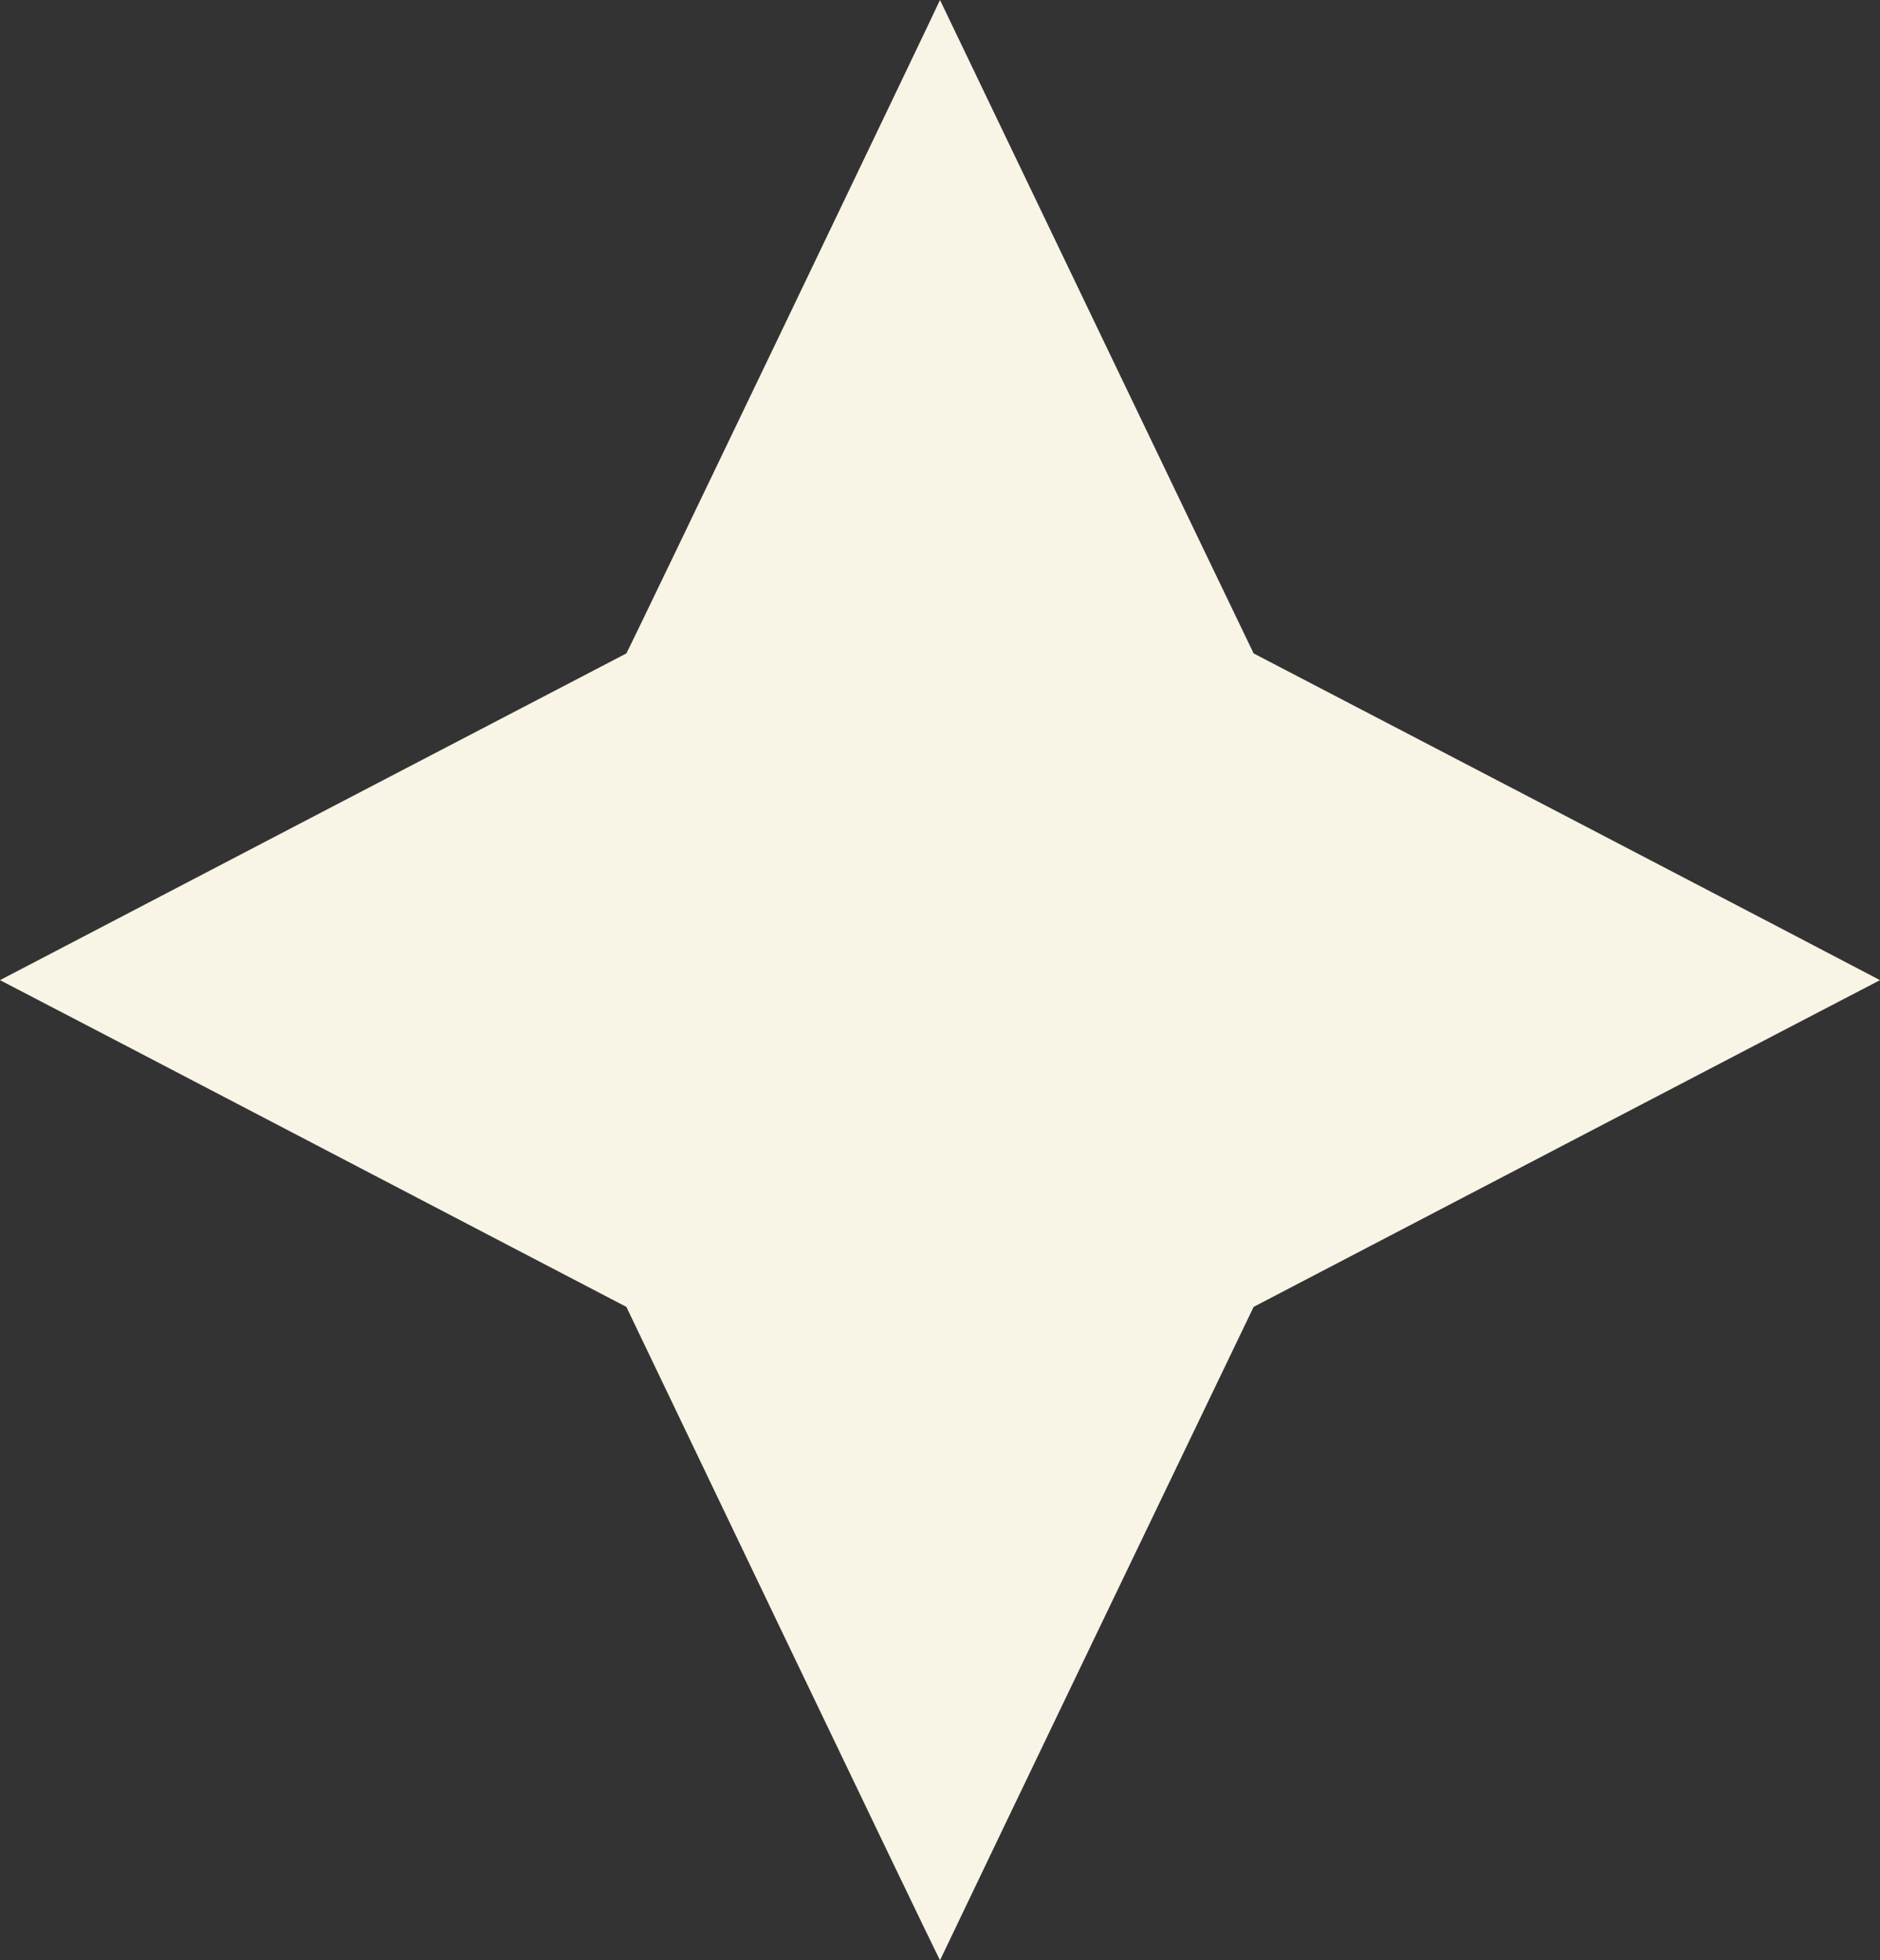
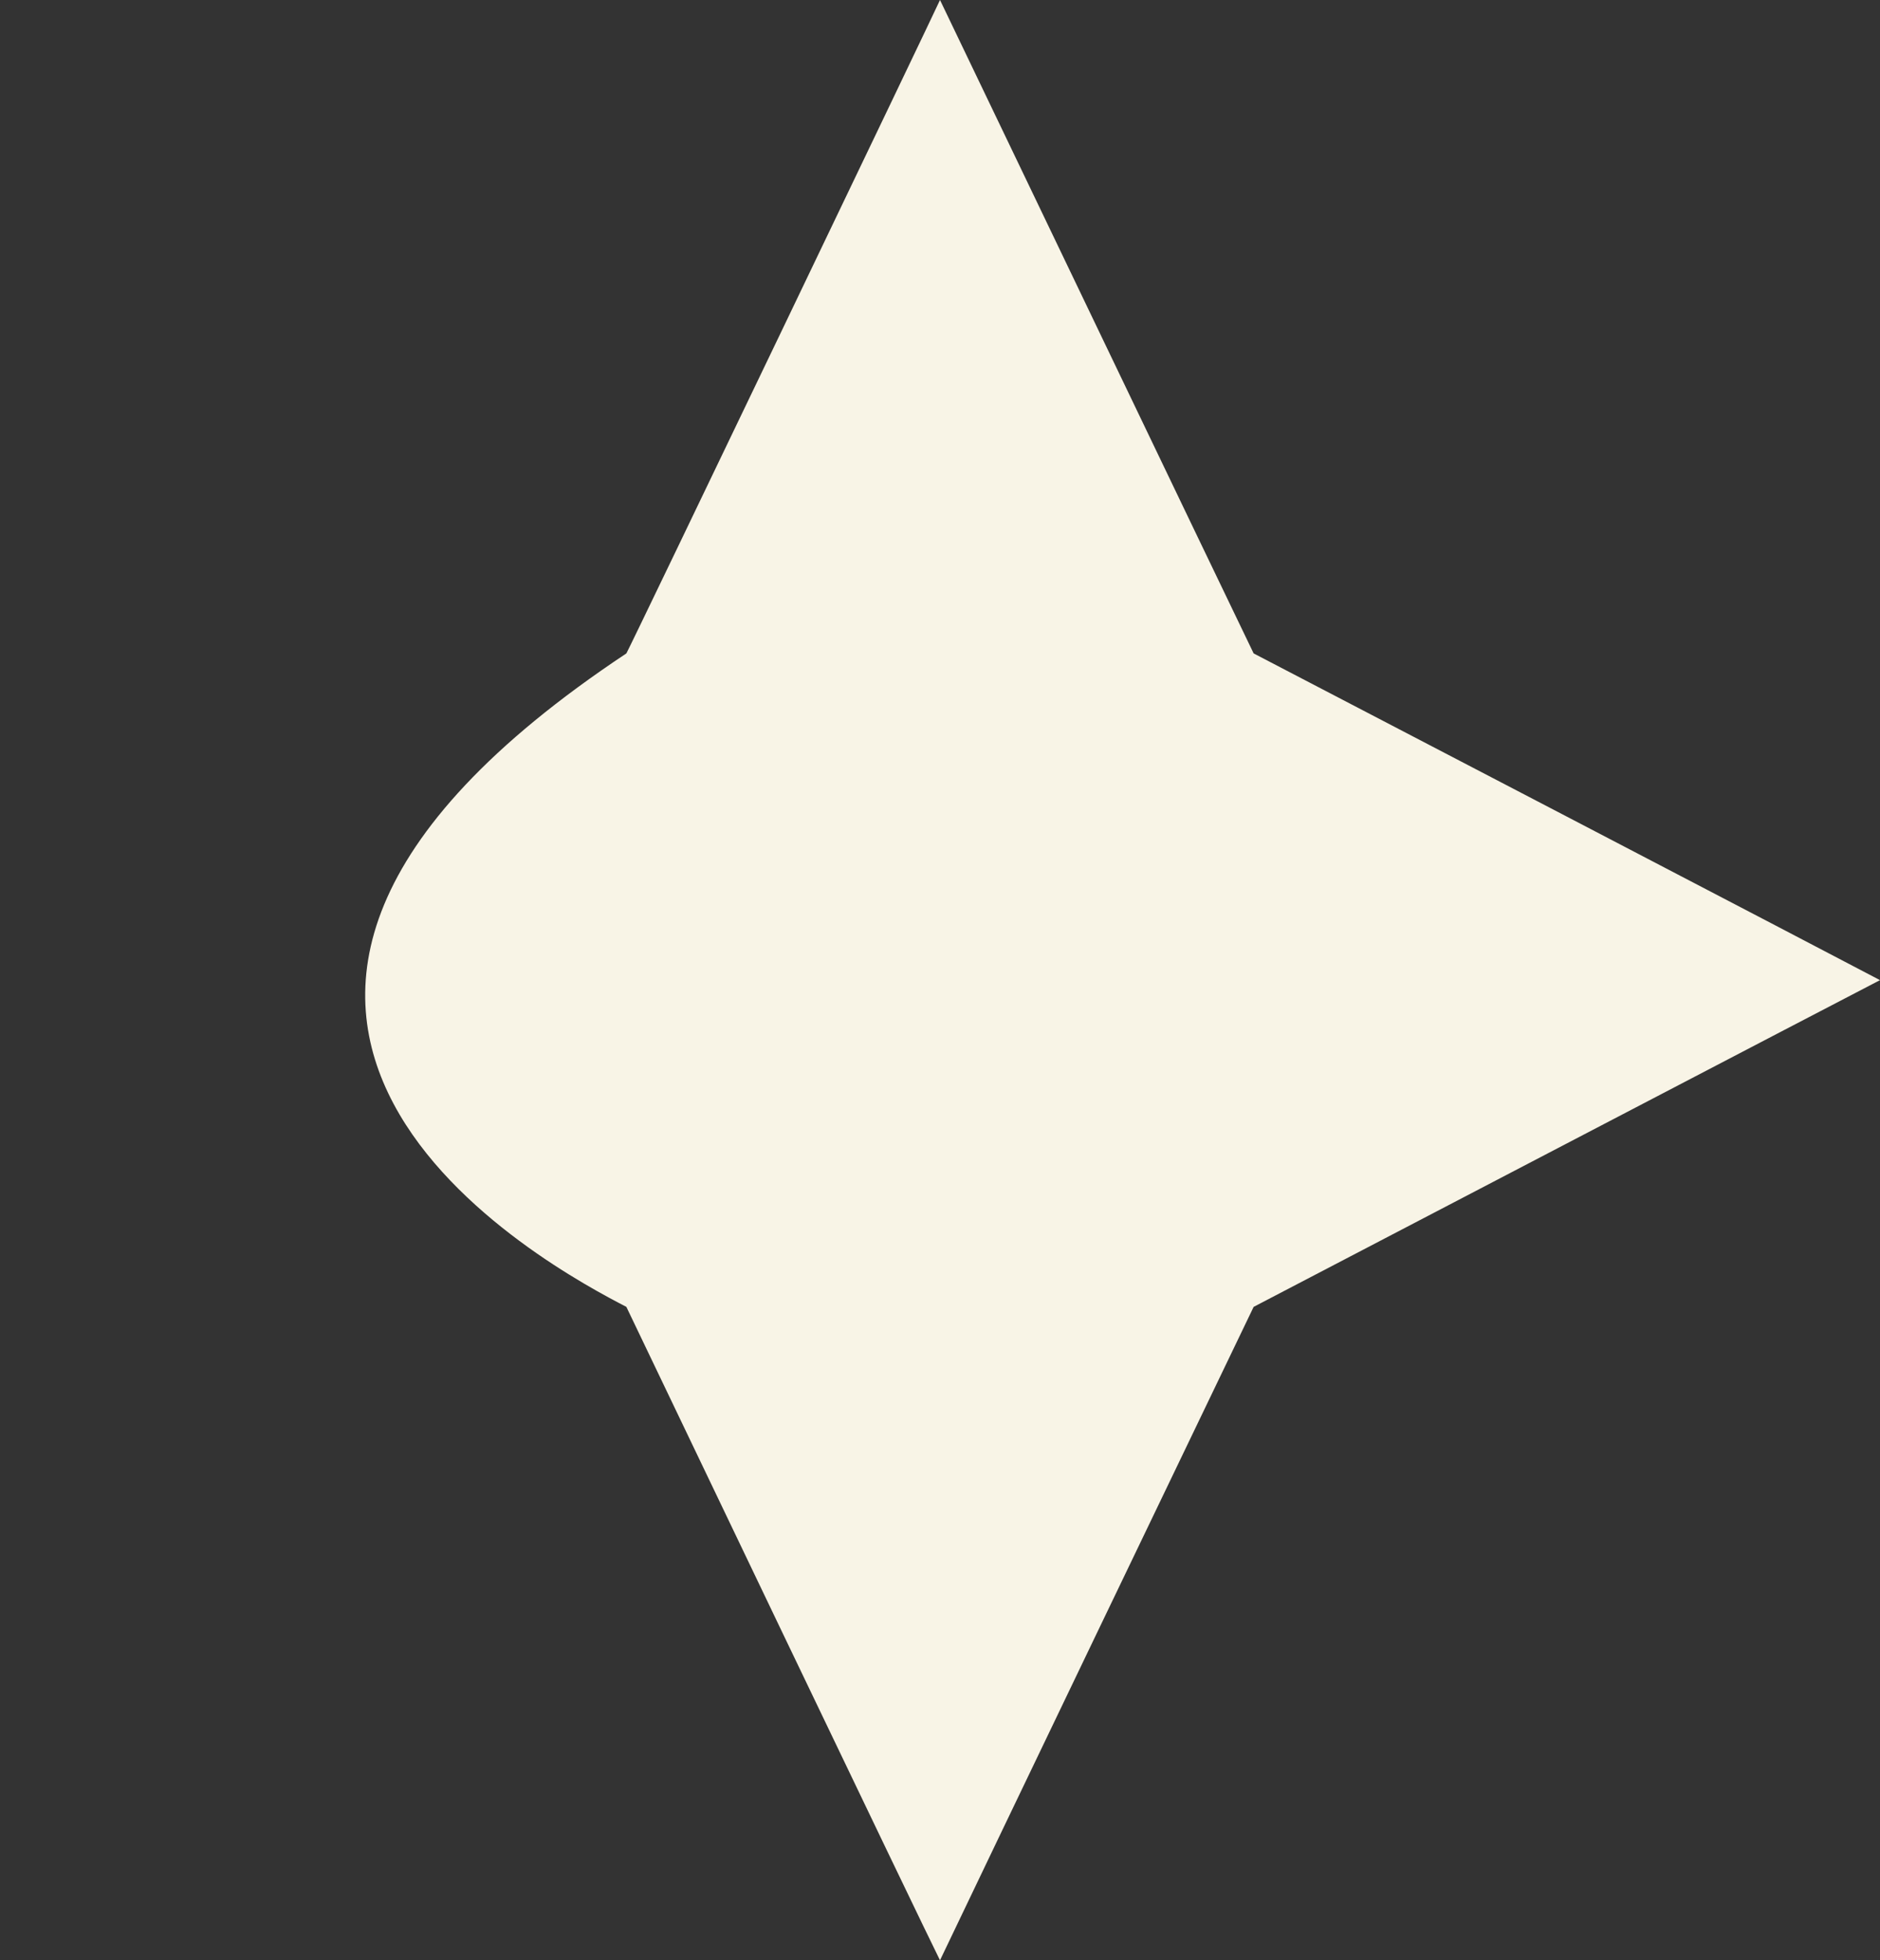
<svg xmlns="http://www.w3.org/2000/svg" width="47" height="49" viewBox="0 0 47 49" fill="none">
  <rect x="0" y="0" width="47" height="49" fill="#333333" stroke="none" />
-   <path d="M23.5 0C23.367 0.303 15.793 16.095 15.659 16.333C15.237 16.55 0.533 24.218 0 24.5C1.888 25.475 13.905 31.757 15.659 32.667C15.97 33.316 23.167 48.35 23.5 49C24.677 46.531 30.141 35.158 31.341 32.667C31.385 32.645 46.822 24.587 47 24.5C46.6 24.283 31.763 16.55 31.341 16.333C30.43 14.449 24.344 1.755 23.5 0Z" fill="#F8F4E6" />
+   <path d="M23.5 0C23.367 0.303 15.793 16.095 15.659 16.333C1.888 25.475 13.905 31.757 15.659 32.667C15.97 33.316 23.167 48.35 23.5 49C24.677 46.531 30.141 35.158 31.341 32.667C31.385 32.645 46.822 24.587 47 24.5C46.6 24.283 31.763 16.55 31.341 16.333C30.43 14.449 24.344 1.755 23.5 0Z" fill="#F8F4E6" />
</svg>